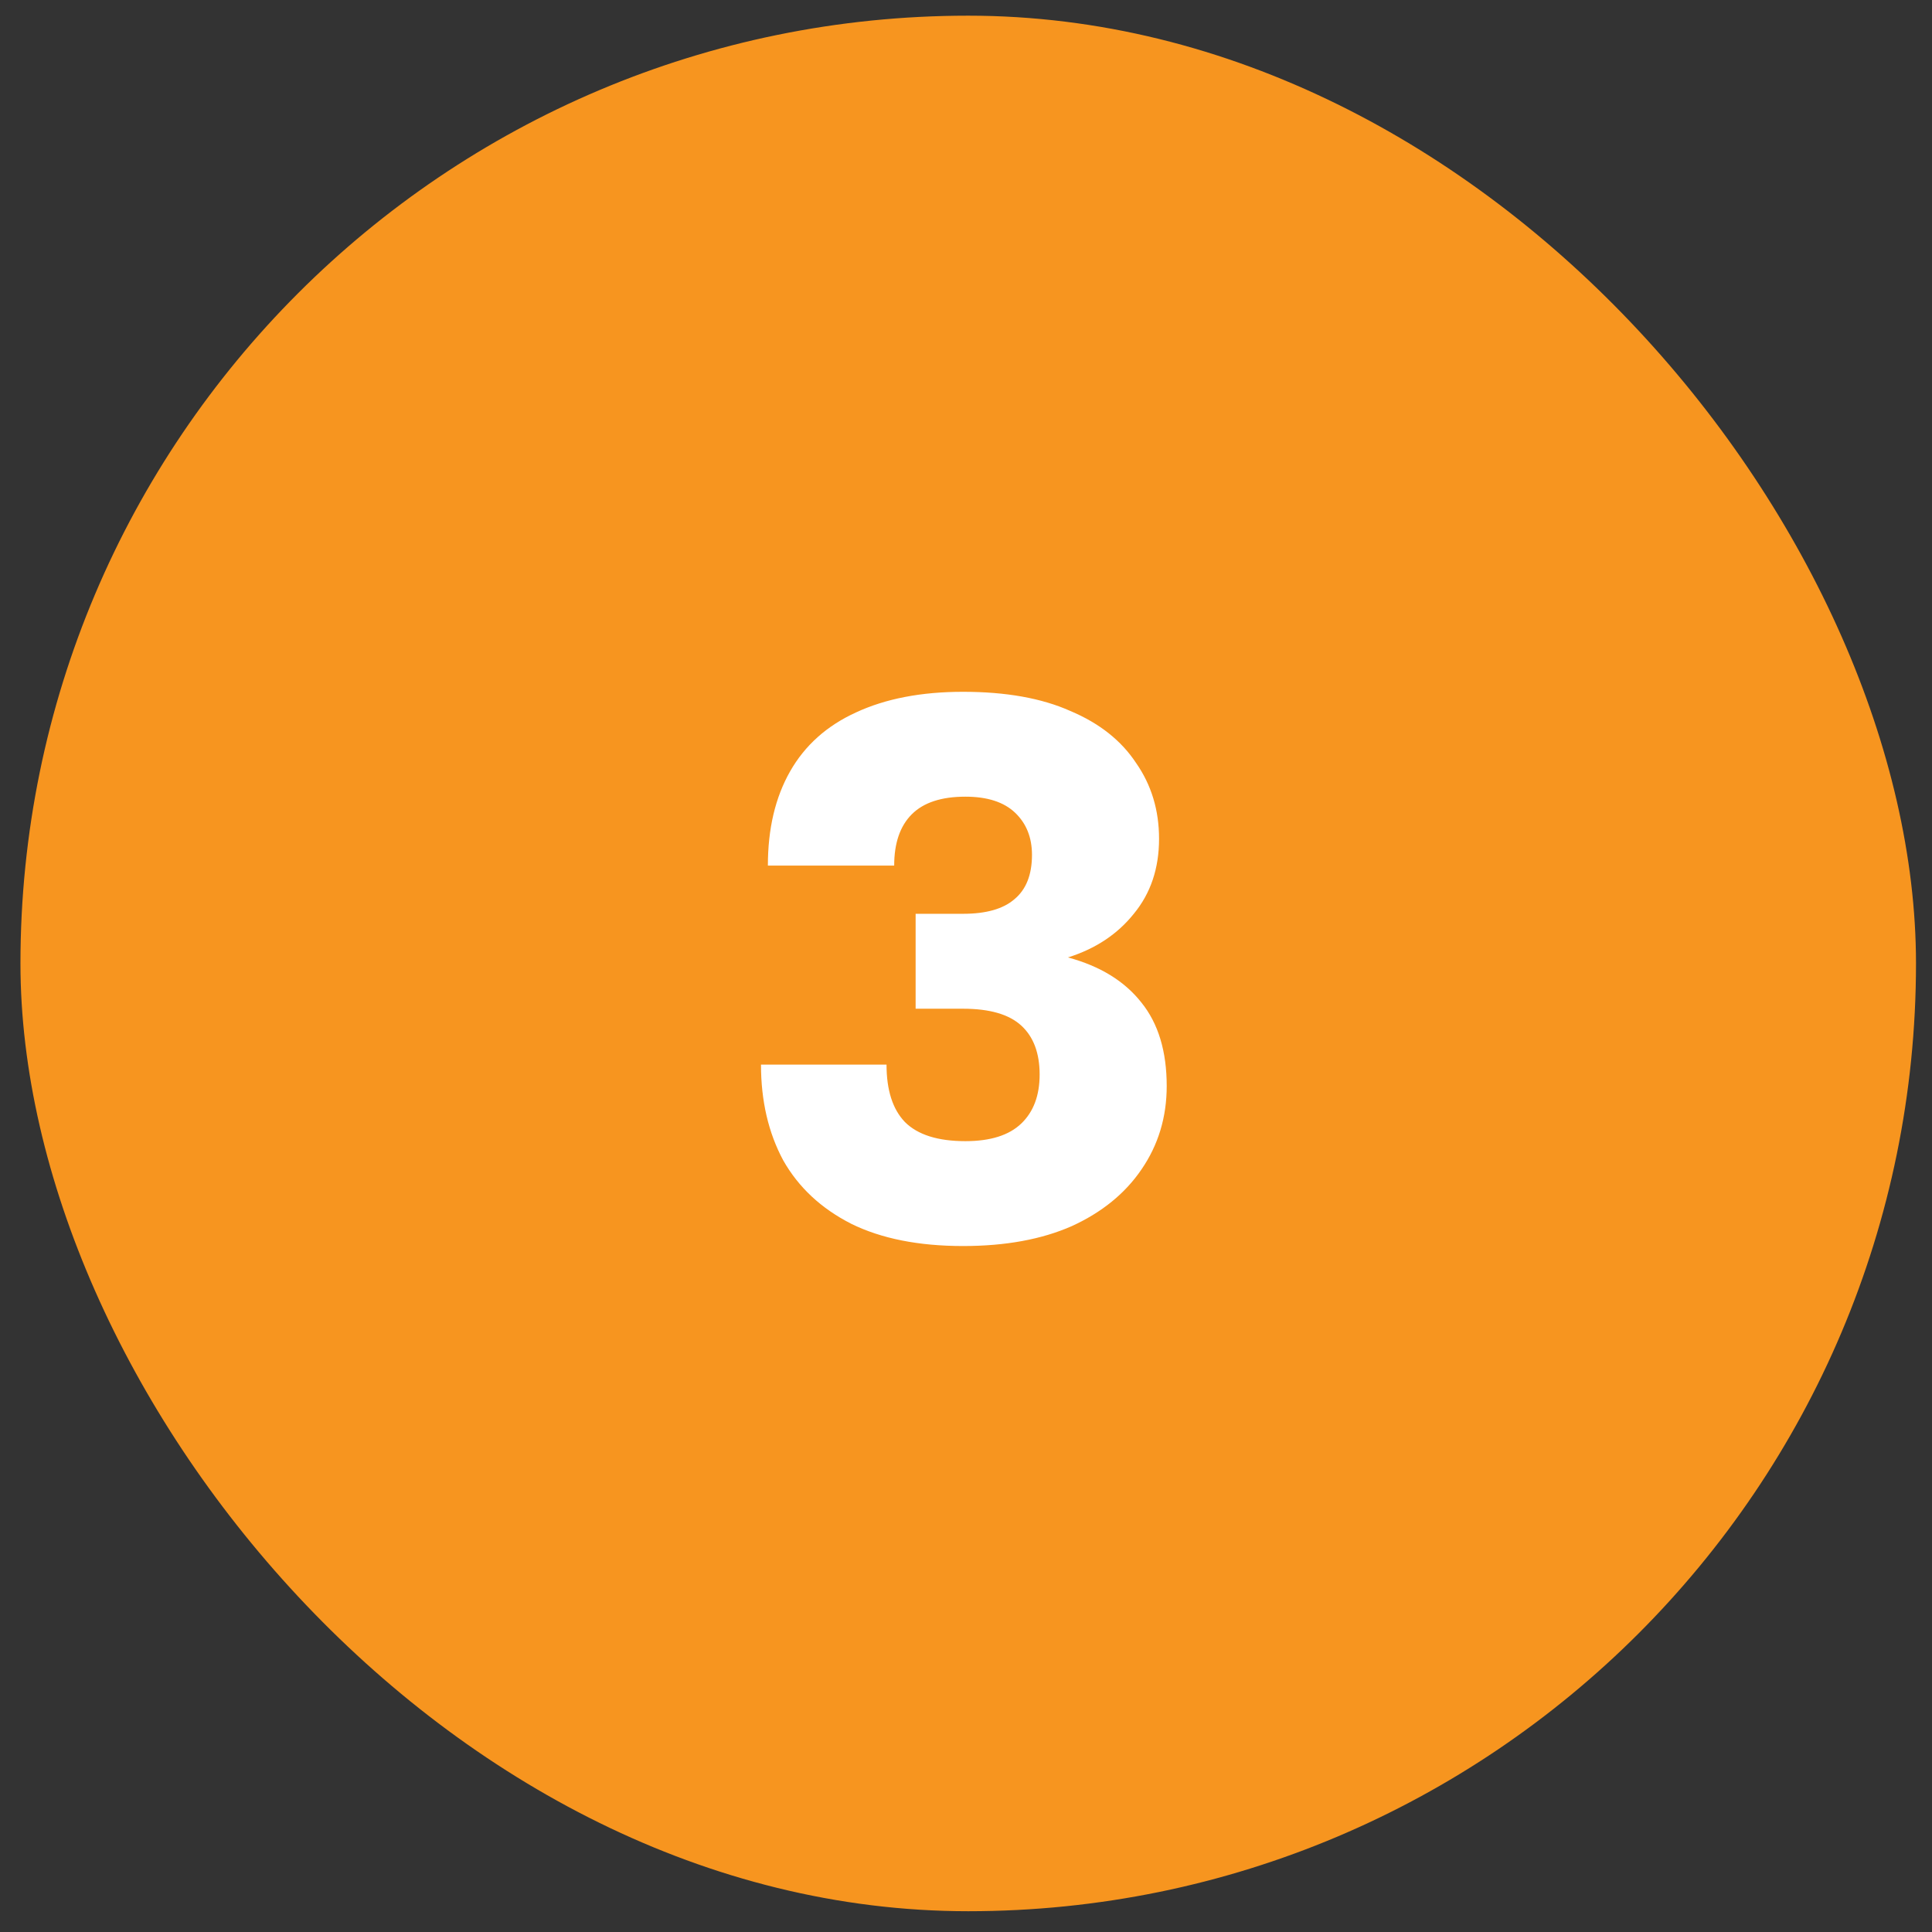
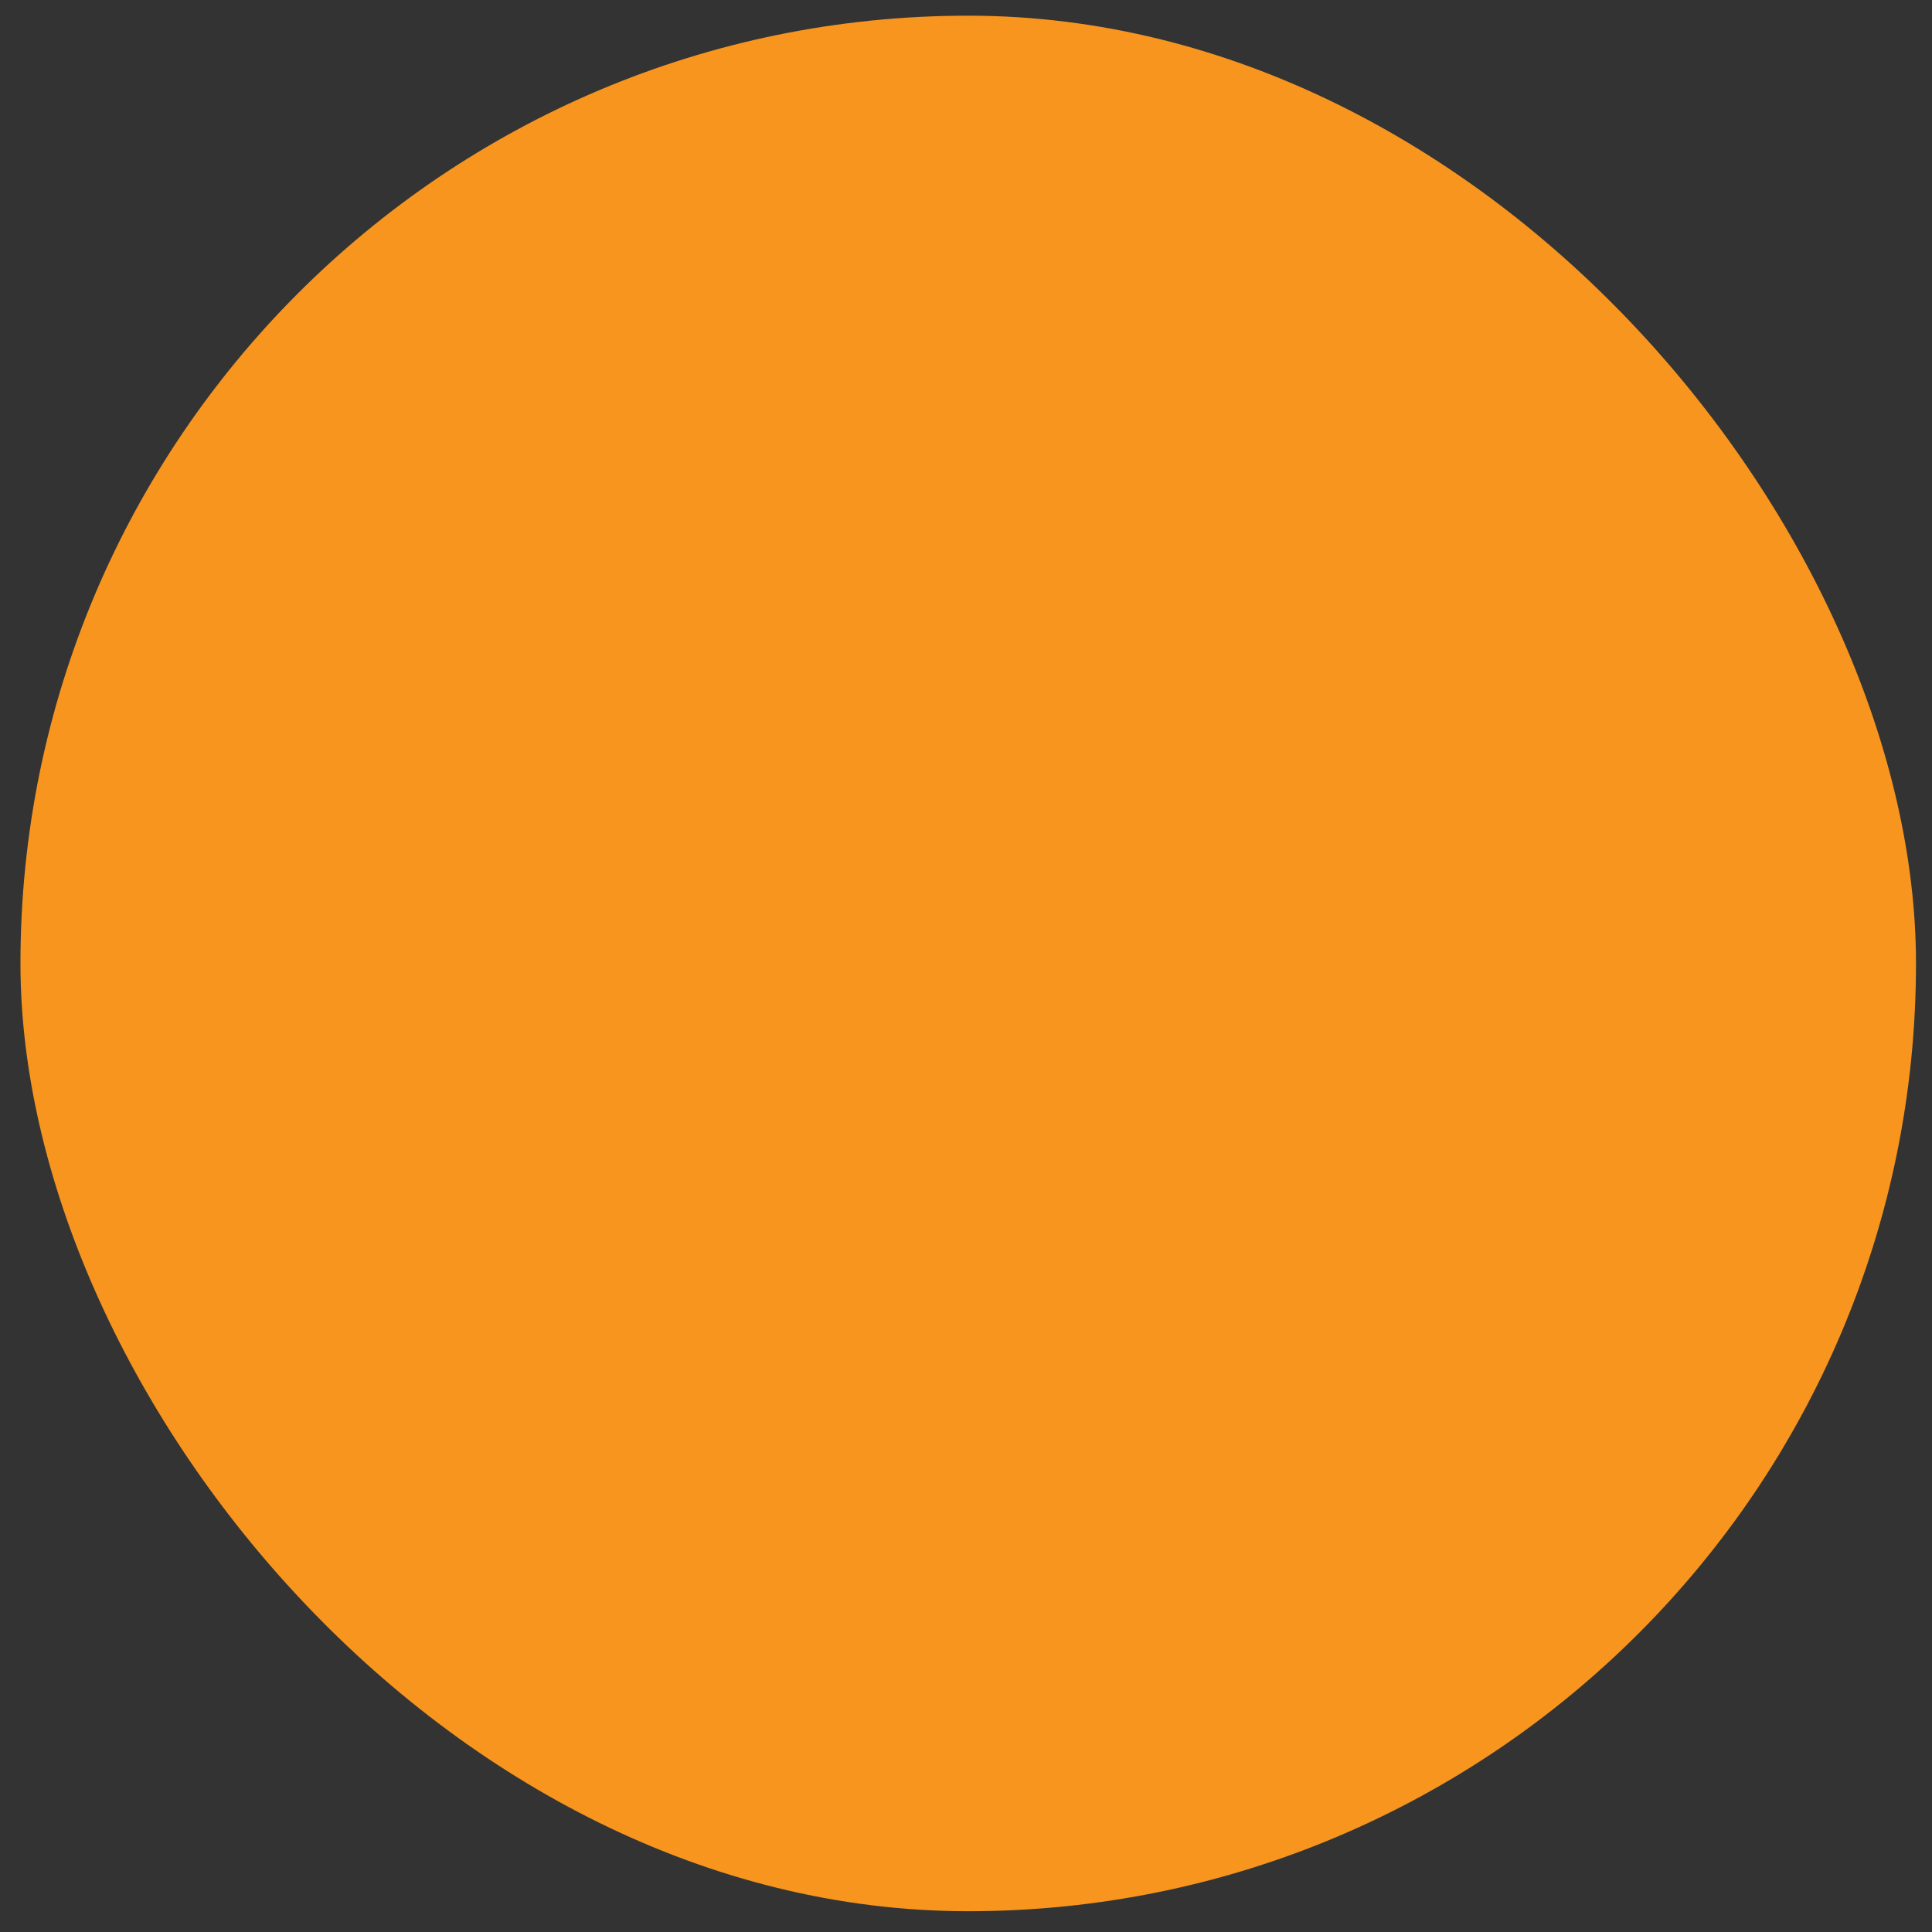
<svg xmlns="http://www.w3.org/2000/svg" width="53" height="53" viewBox="0 0 53 53" fill="none">
  <rect x="0" y="0" width="53" height="53" fill="#333333" stroke="none" />
  <rect x="0.561" y="0.43" width="52" height="52" rx="26" fill="#F7951F" />
-   <path d="M26.42 34.182C25.202 34.182 24.18 33.979 23.354 33.573C22.528 33.153 21.905 32.572 21.485 31.83C21.079 31.074 20.876 30.199 20.876 29.205H24.32C24.32 29.905 24.488 30.43 24.824 30.78C25.174 31.13 25.727 31.305 26.483 31.305C27.169 31.305 27.68 31.144 28.016 30.822C28.352 30.5 28.52 30.052 28.52 29.478C28.52 28.89 28.352 28.442 28.016 28.134C27.68 27.826 27.148 27.672 26.42 27.672H25.118V25.068H26.42C27.05 25.068 27.519 24.935 27.827 24.669C28.149 24.403 28.31 23.997 28.31 23.451C28.31 22.975 28.156 22.59 27.848 22.296C27.54 22.002 27.085 21.855 26.483 21.855C25.825 21.855 25.335 22.016 25.013 22.338C24.691 22.66 24.53 23.129 24.53 23.745H21.065C21.065 22.737 21.268 21.876 21.674 21.162C22.08 20.448 22.682 19.909 23.48 19.545C24.292 19.167 25.272 18.978 26.42 18.978C27.596 18.978 28.576 19.153 29.36 19.503C30.158 19.839 30.76 20.315 31.166 20.931C31.586 21.533 31.796 22.226 31.796 23.01C31.796 23.822 31.565 24.508 31.103 25.068C30.655 25.628 30.053 26.027 29.297 26.265C30.179 26.503 30.851 26.916 31.313 27.504C31.775 28.078 32.006 28.841 32.006 29.793C32.006 30.647 31.775 31.41 31.313 32.082C30.865 32.74 30.228 33.258 29.402 33.636C28.576 34 27.582 34.182 26.42 34.182Z" fill="white" />
</svg>